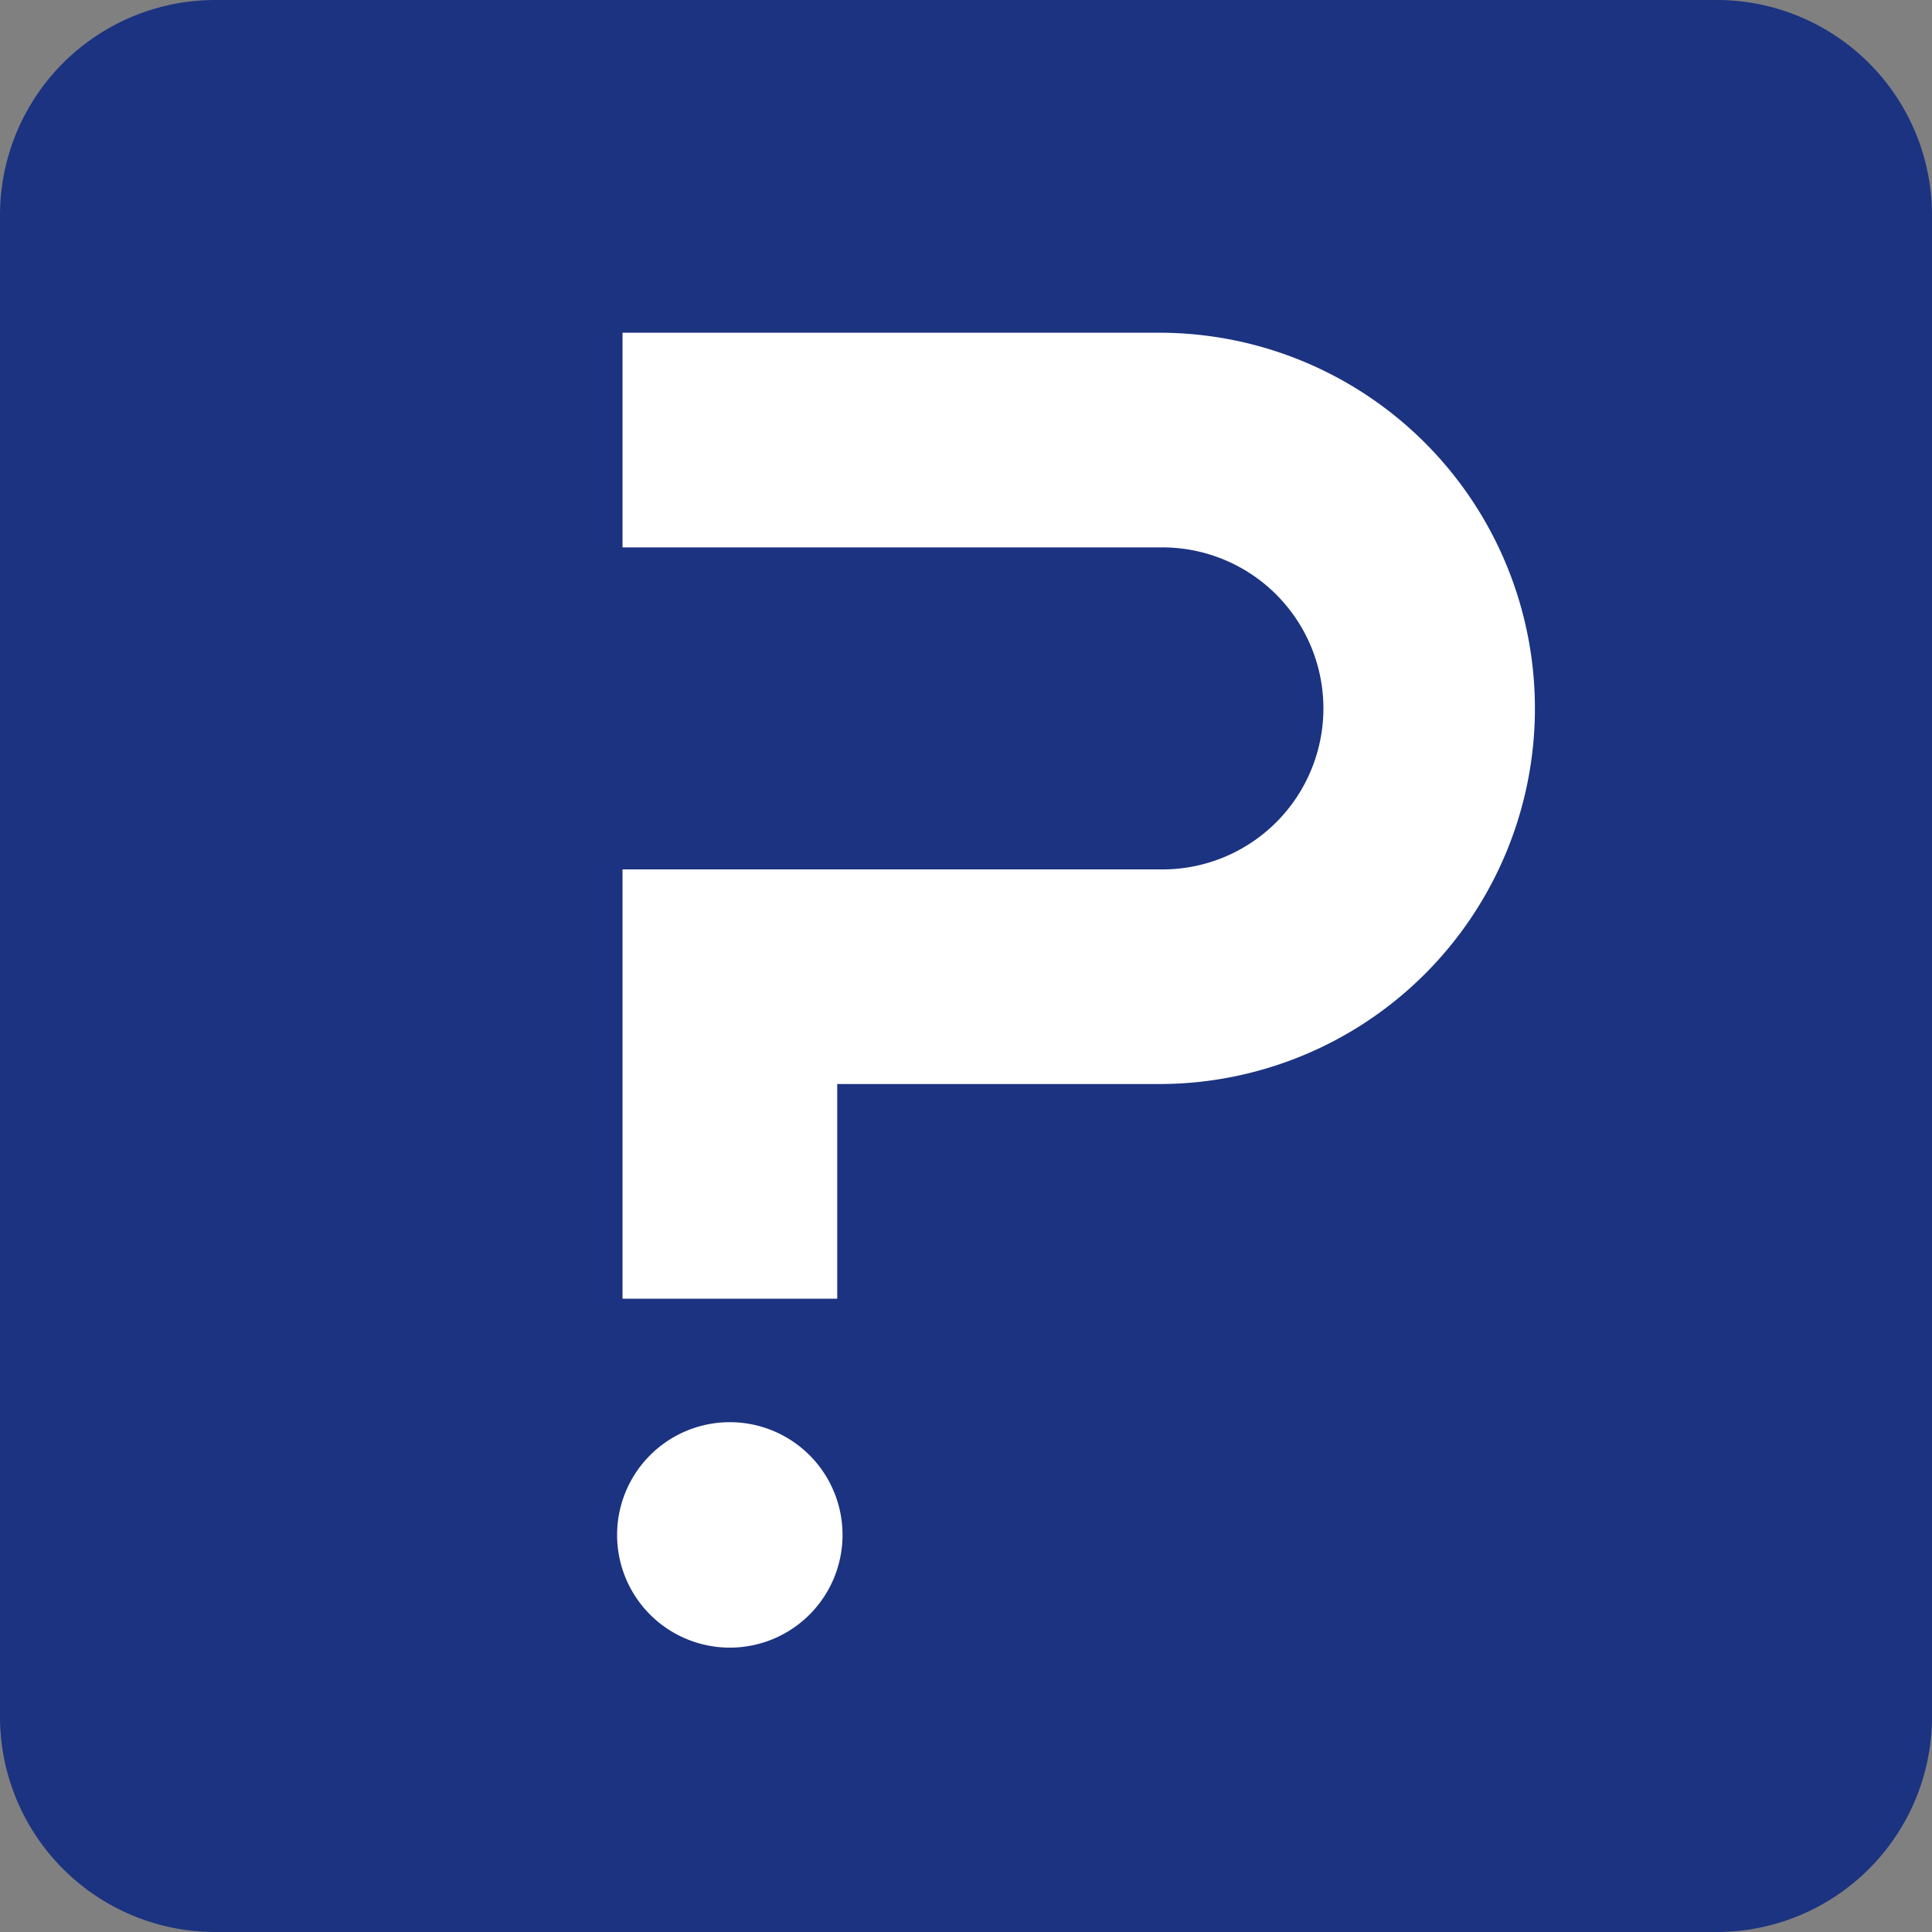
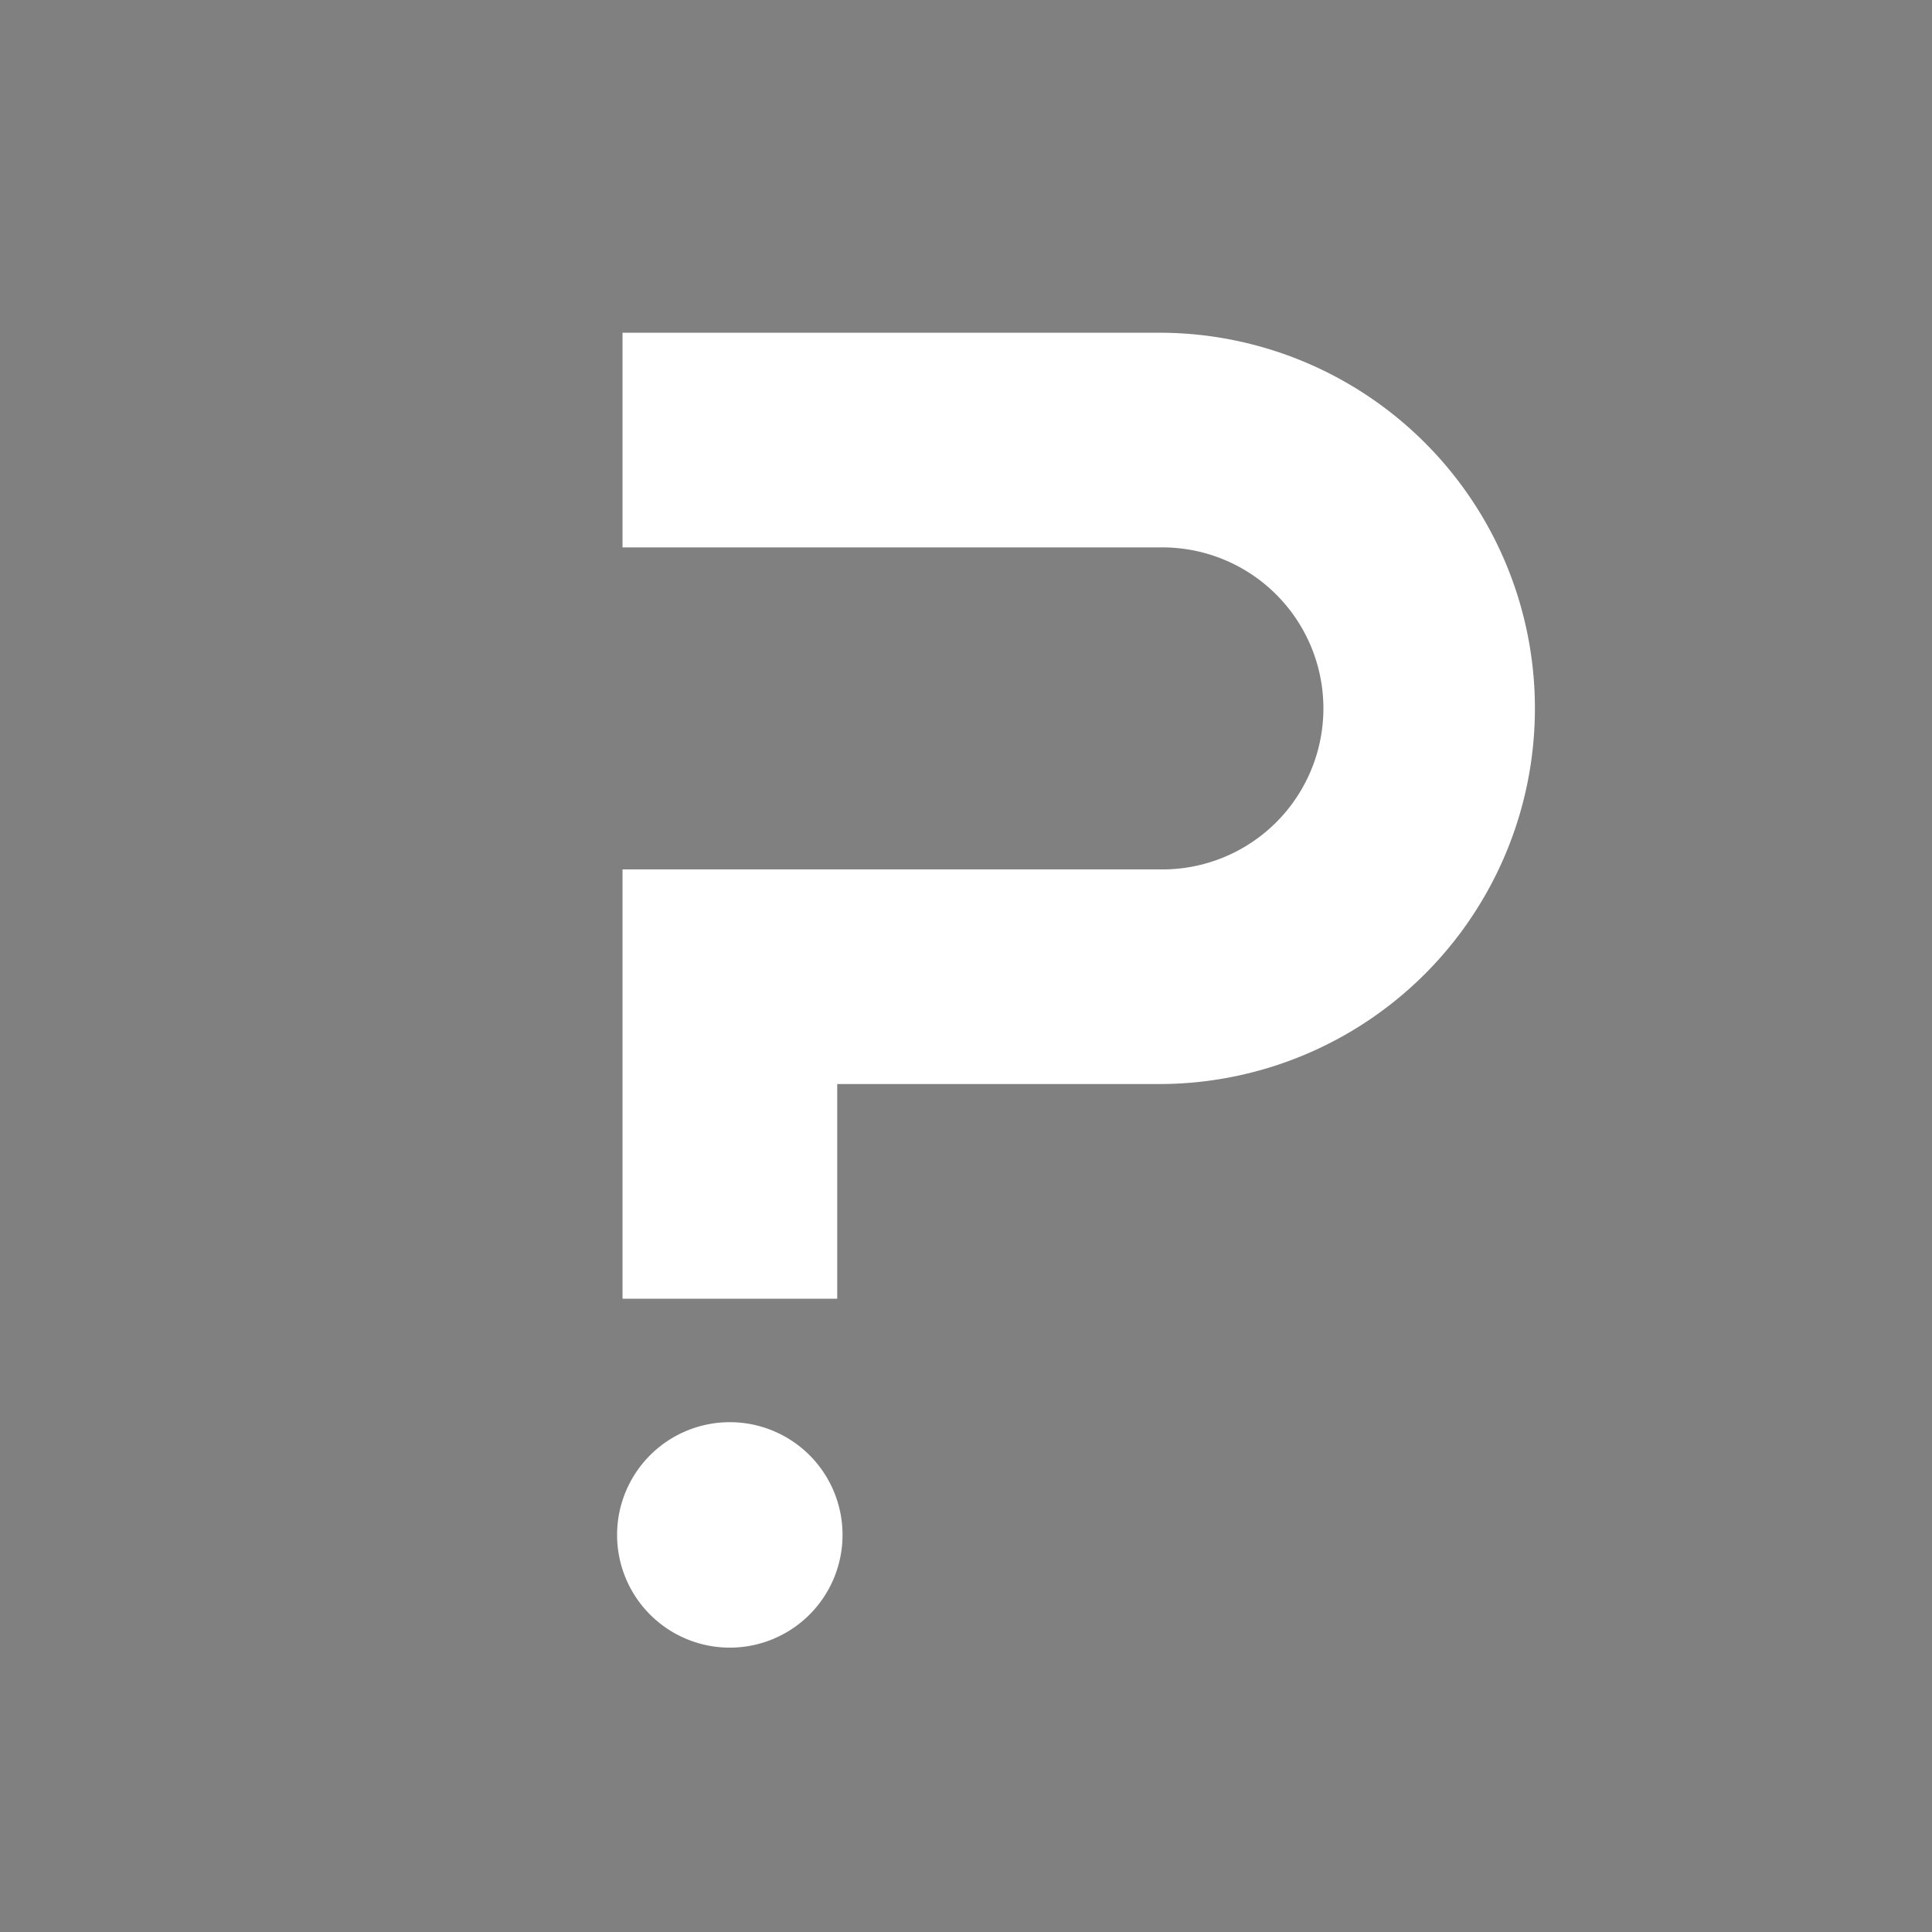
<svg xmlns="http://www.w3.org/2000/svg" viewBox="0 0 32 32">
  <rect x="0" y="0" width="32" height="32" fill="#808080" stroke="none" />
-   <path d="M28.444 32H3.556A3.566 3.566 0 0 1 0 28.444V3.556A3.566 3.566 0 0 1 3.556 0h24.888A3.566 3.566 0 0 1 32 3.556v24.888A3.566 3.566 0 0 1 28.444 32z" fill="#1b3380" />
  <path d="M13.955 25.423a1.867 1.867 0 1 1-1.867-1.867 1.866 1.866 0 0 1 1.867 1.867zM19.201 5.511h-8.89v3.556h8.89a2.667 2.667 0 1 1 0 5.333h-8.89v7.111h3.556v-3.556h5.334a6.222 6.222 0 0 0 0-12.444z" fill="#fff" />
</svg>